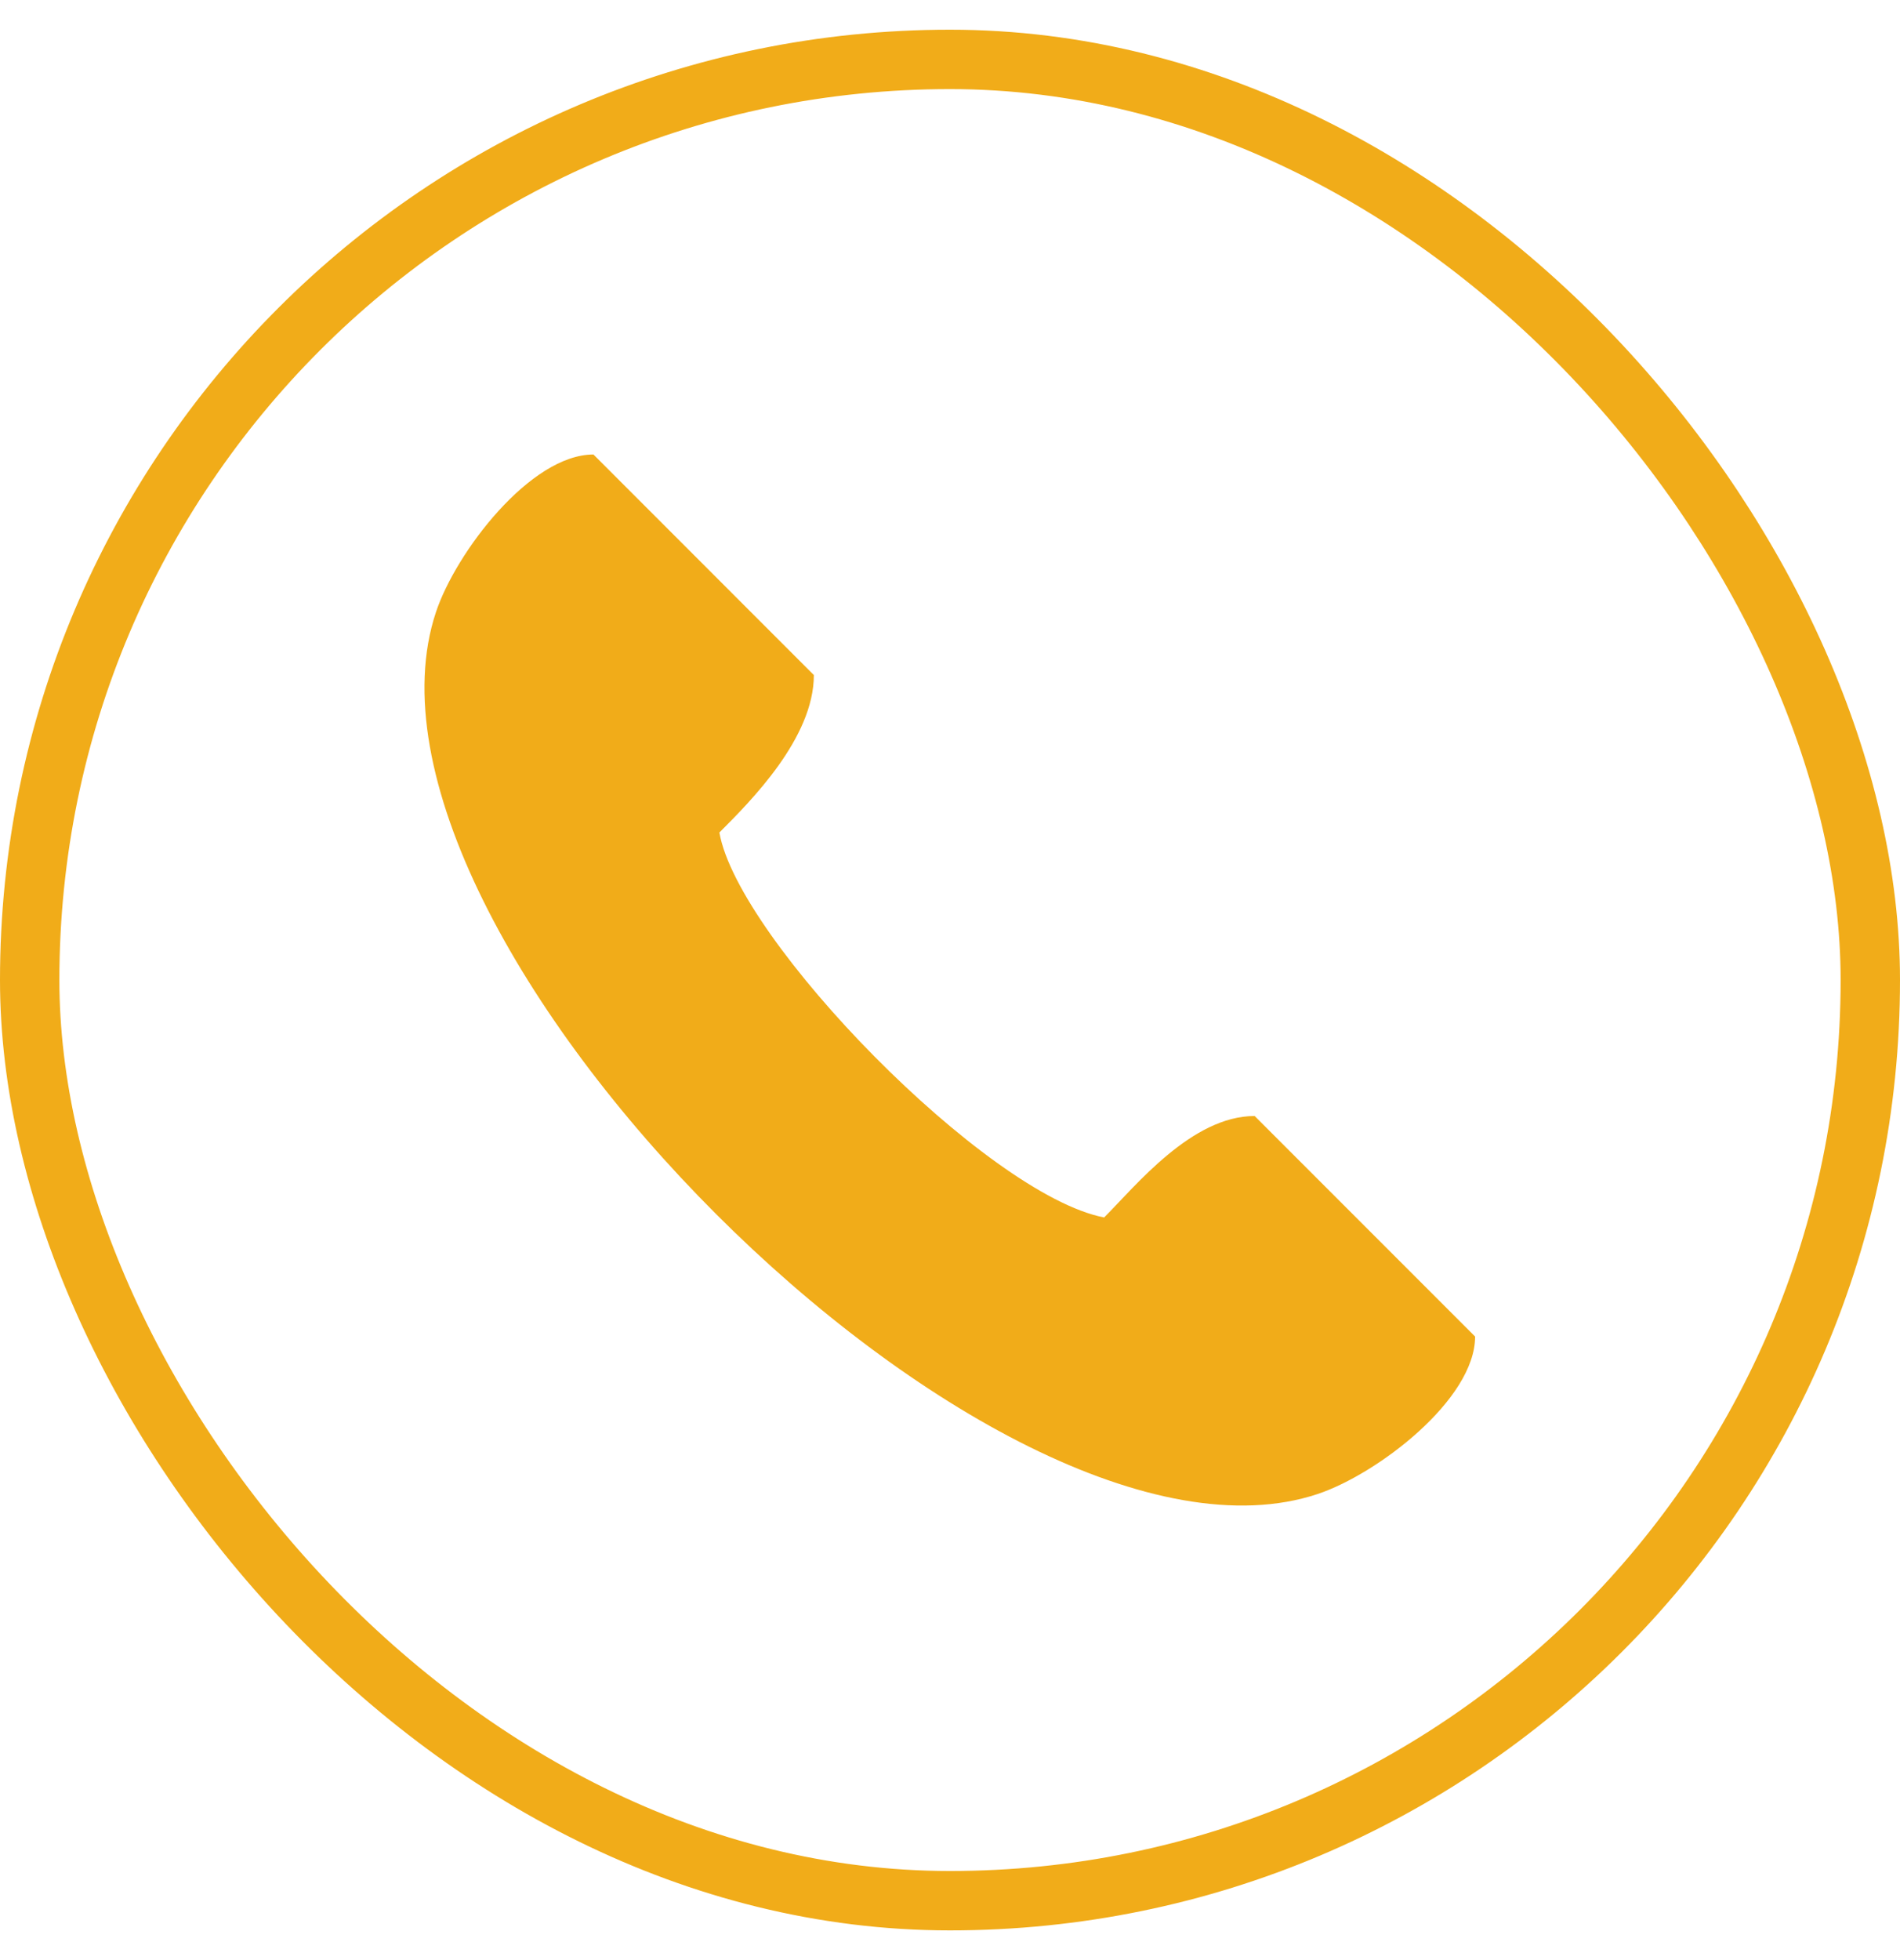
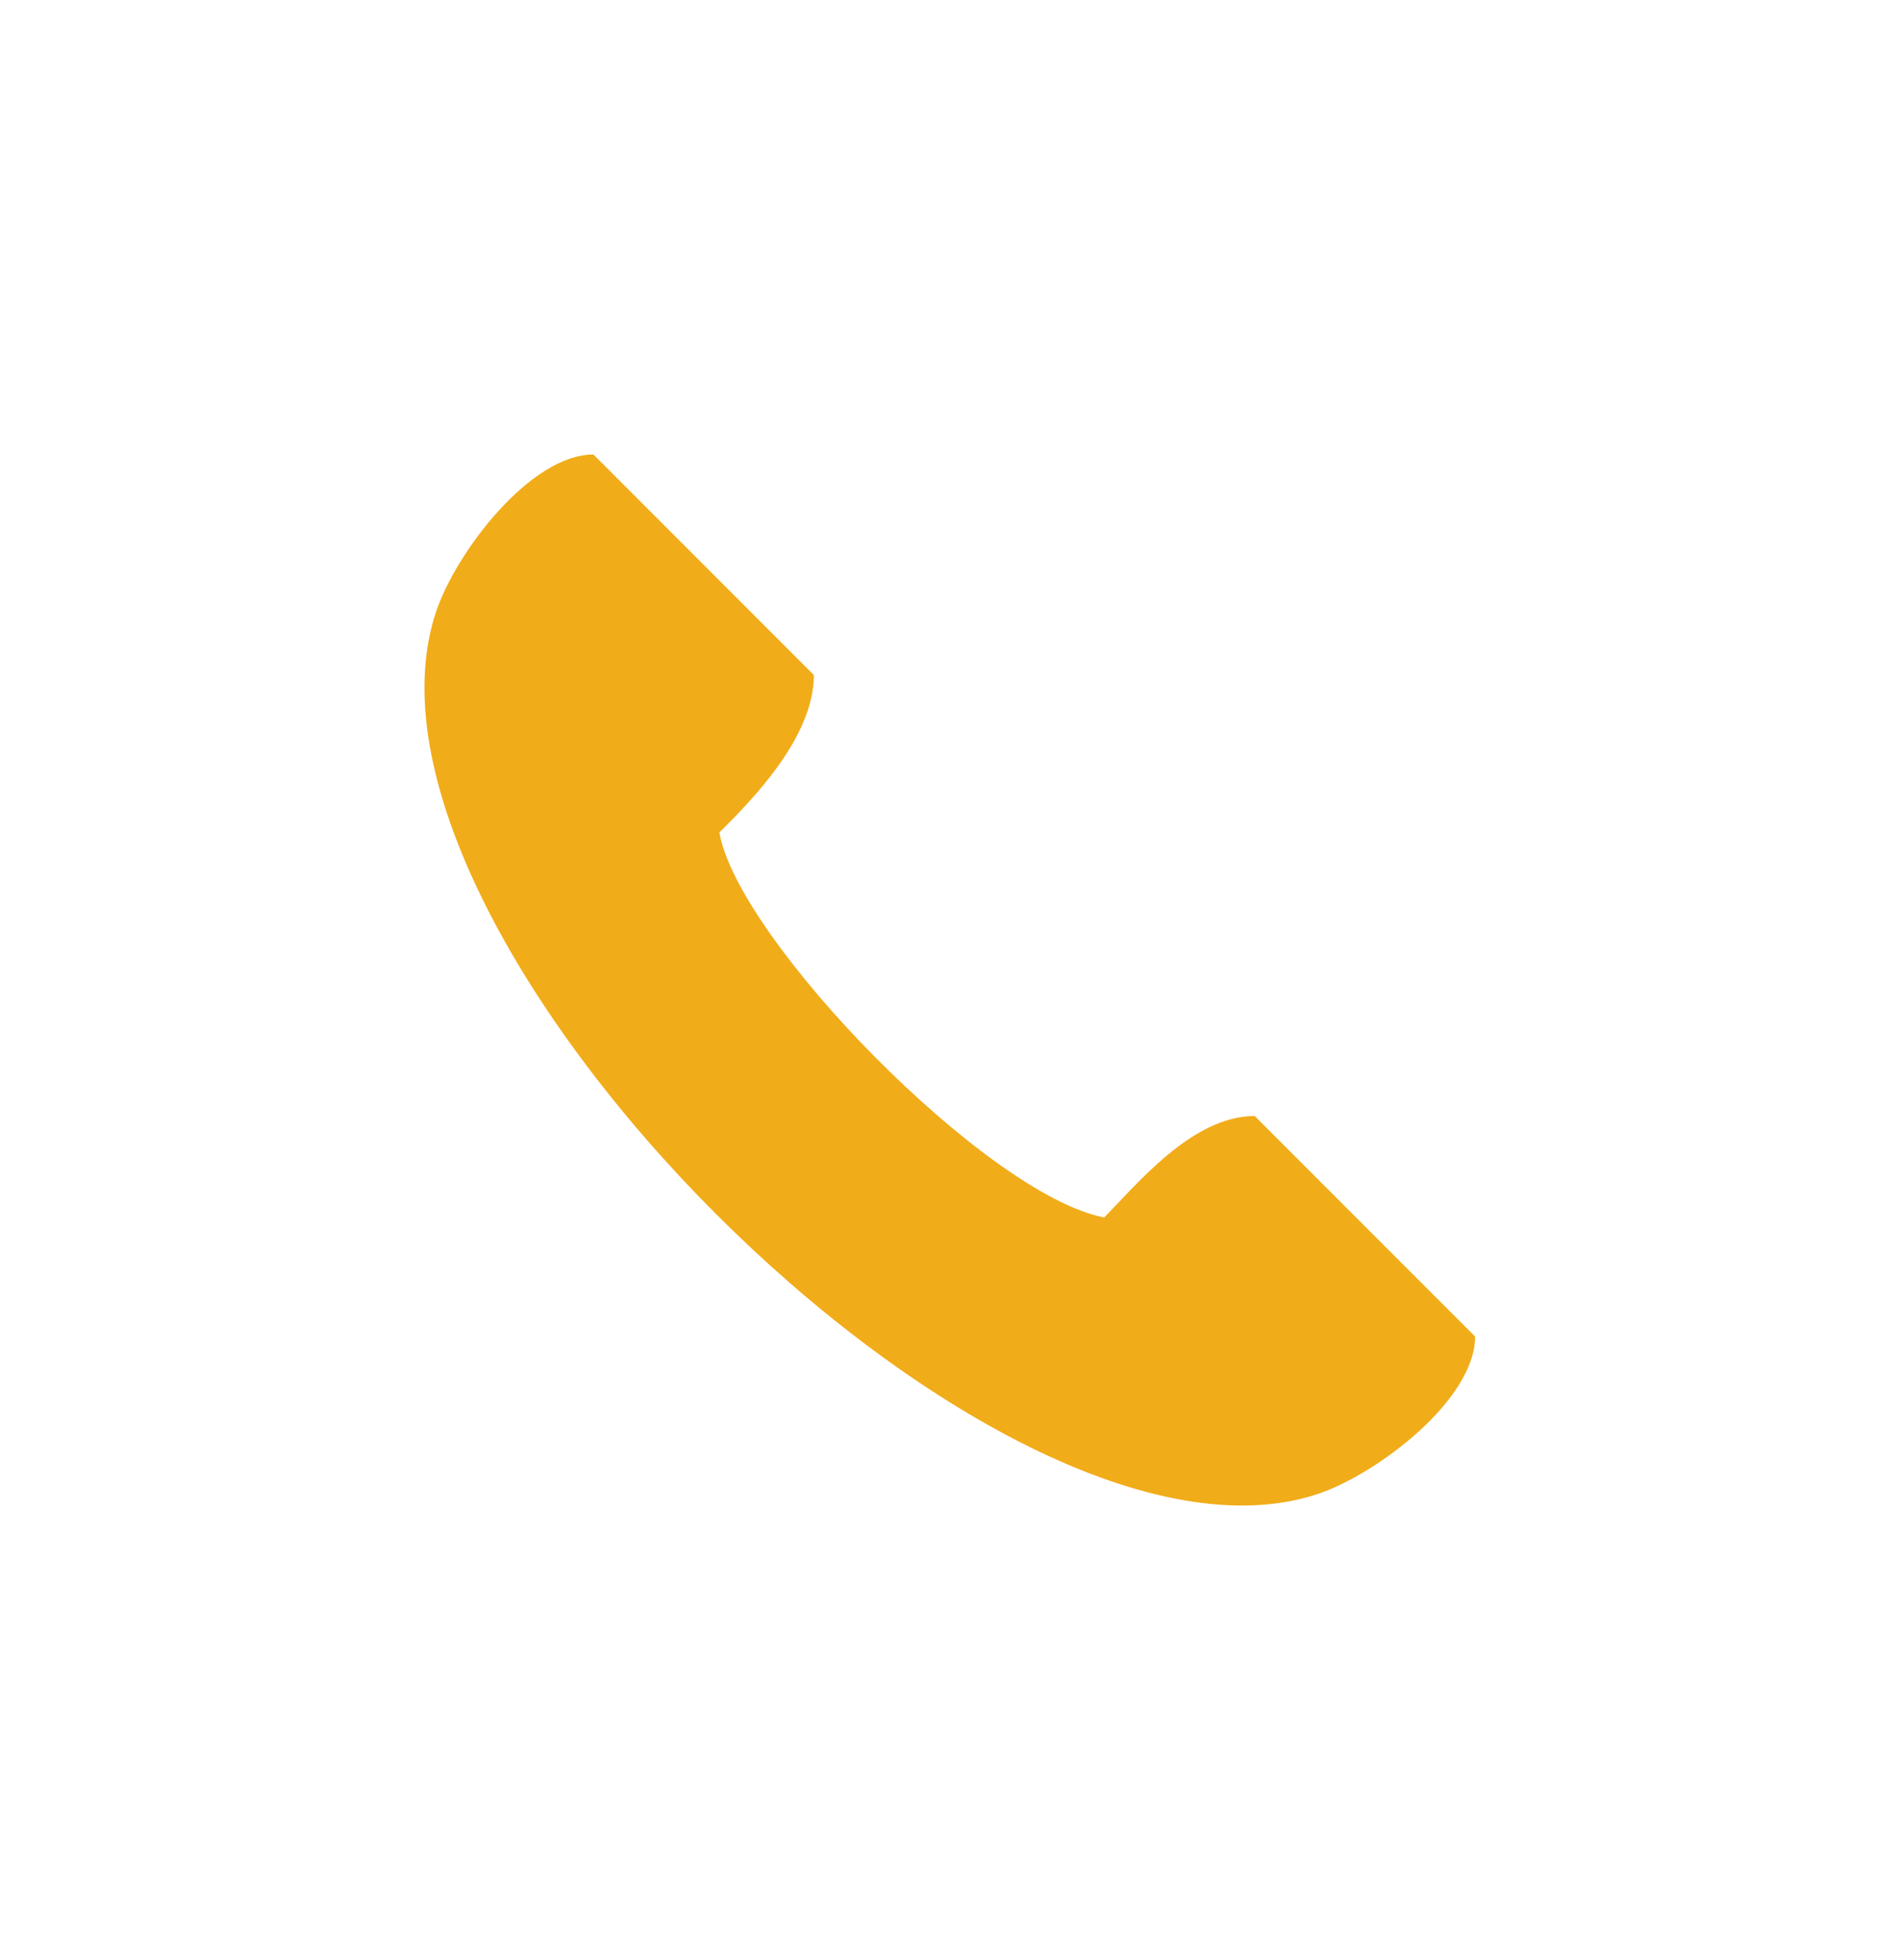
<svg xmlns="http://www.w3.org/2000/svg" width="32" height="33" viewBox="0 0 32 33" fill="none">
-   <rect x="0.5" y="1" width="31" height="31" rx="15.5" stroke="#F1AC19" />
  <path d="M18.596 20.497C16.62 20.118 12.43 15.823 12.116 14.016C12.646 13.486 13.707 12.425 13.707 11.365L9.995 7.652C8.934 7.652 7.678 9.298 7.343 10.304C5.537 15.723 16.773 26.959 22.192 25.153C23.198 24.818 24.844 23.562 24.844 22.502L21.131 18.789C20.071 18.789 19.127 19.966 18.596 20.497L18.596 20.497Z" fill="#F1AC19" />
</svg>